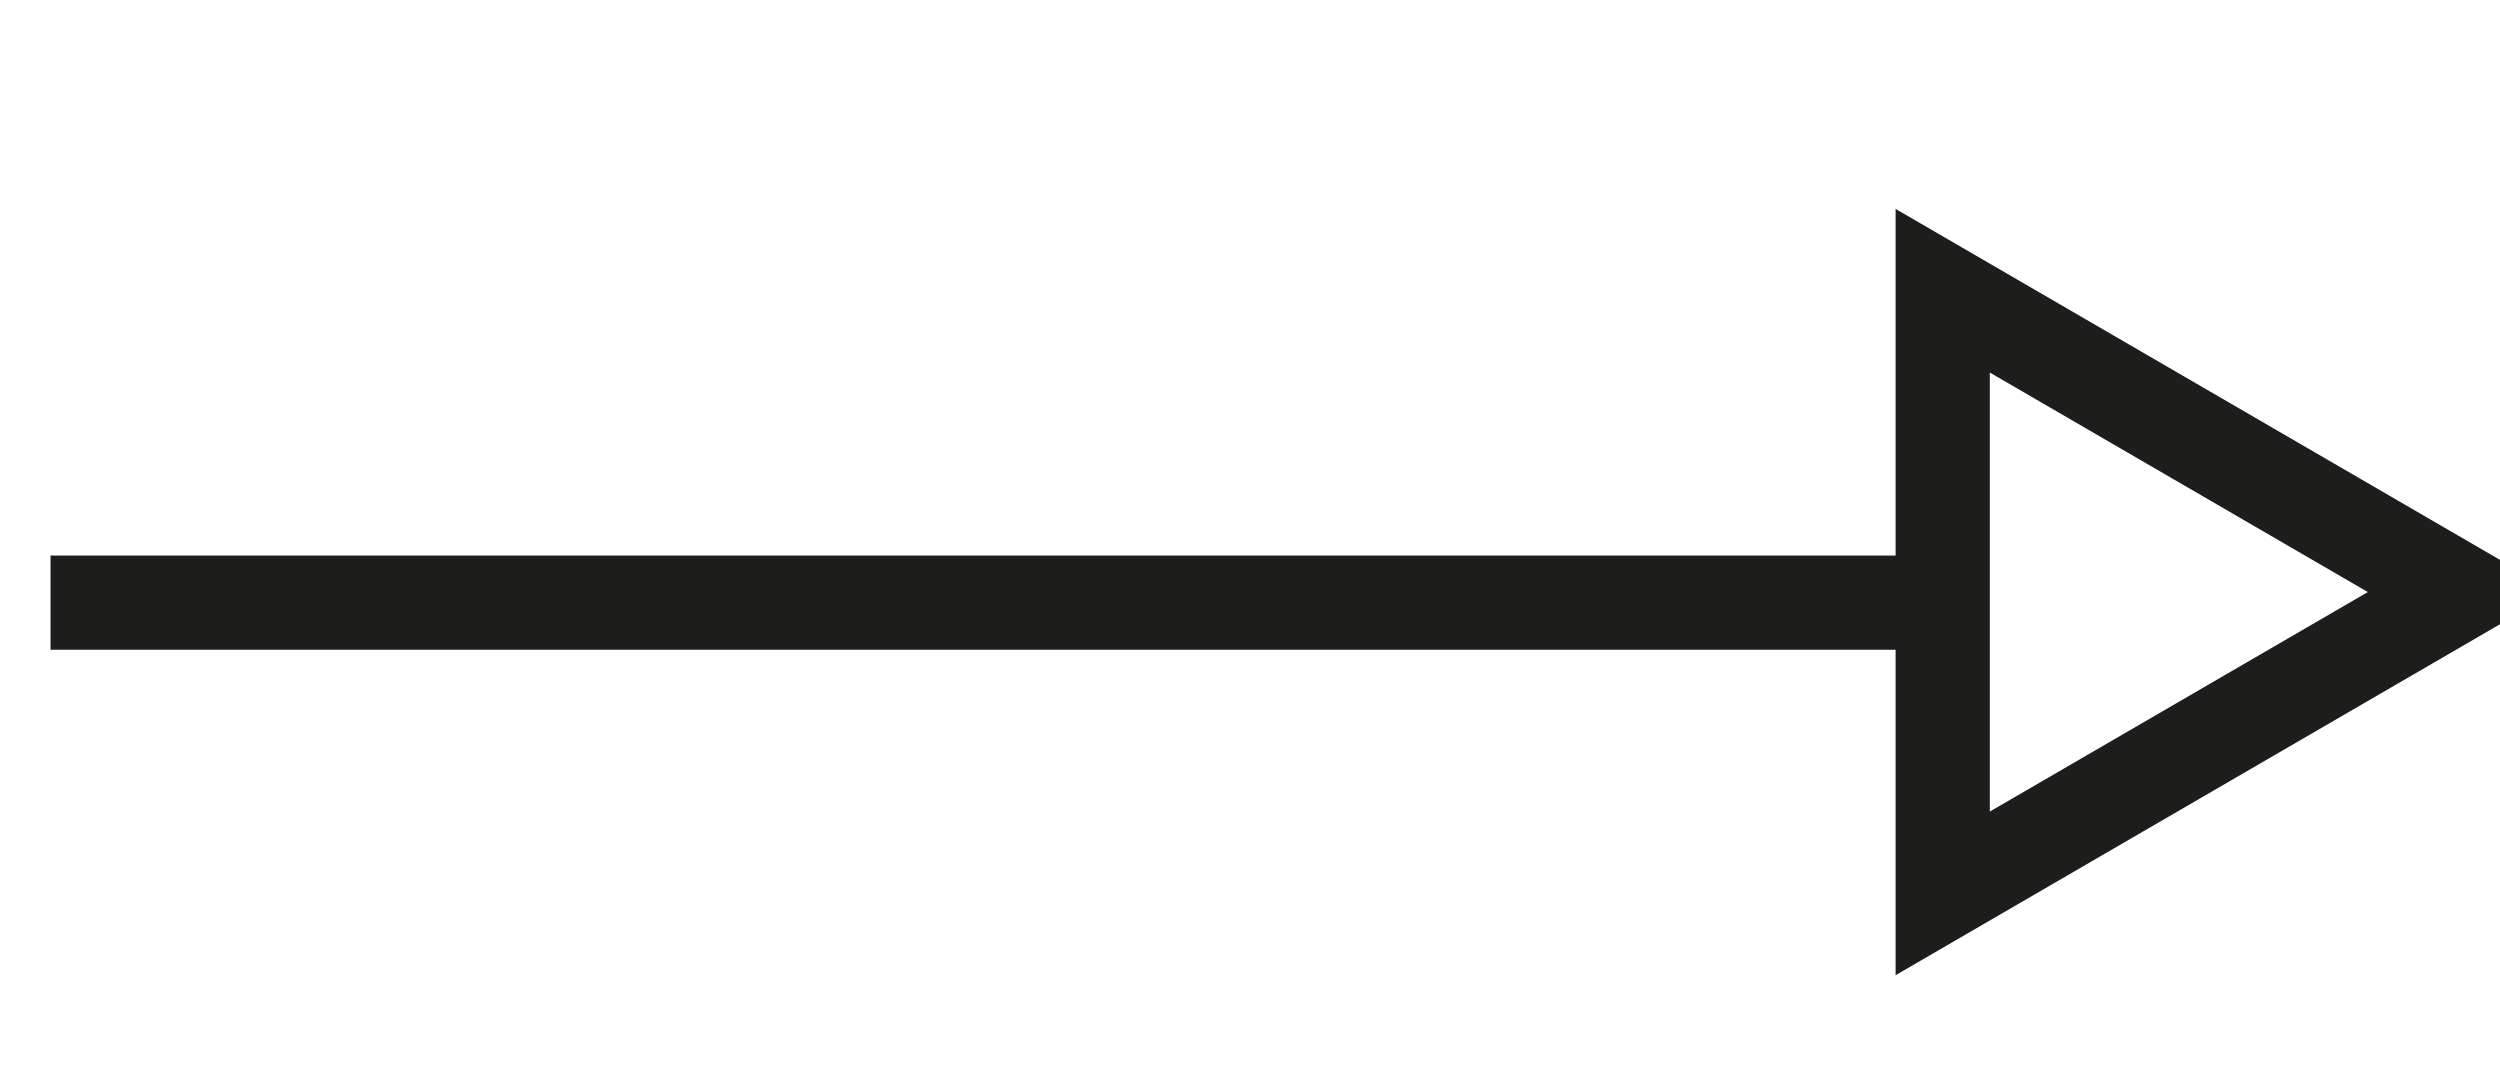
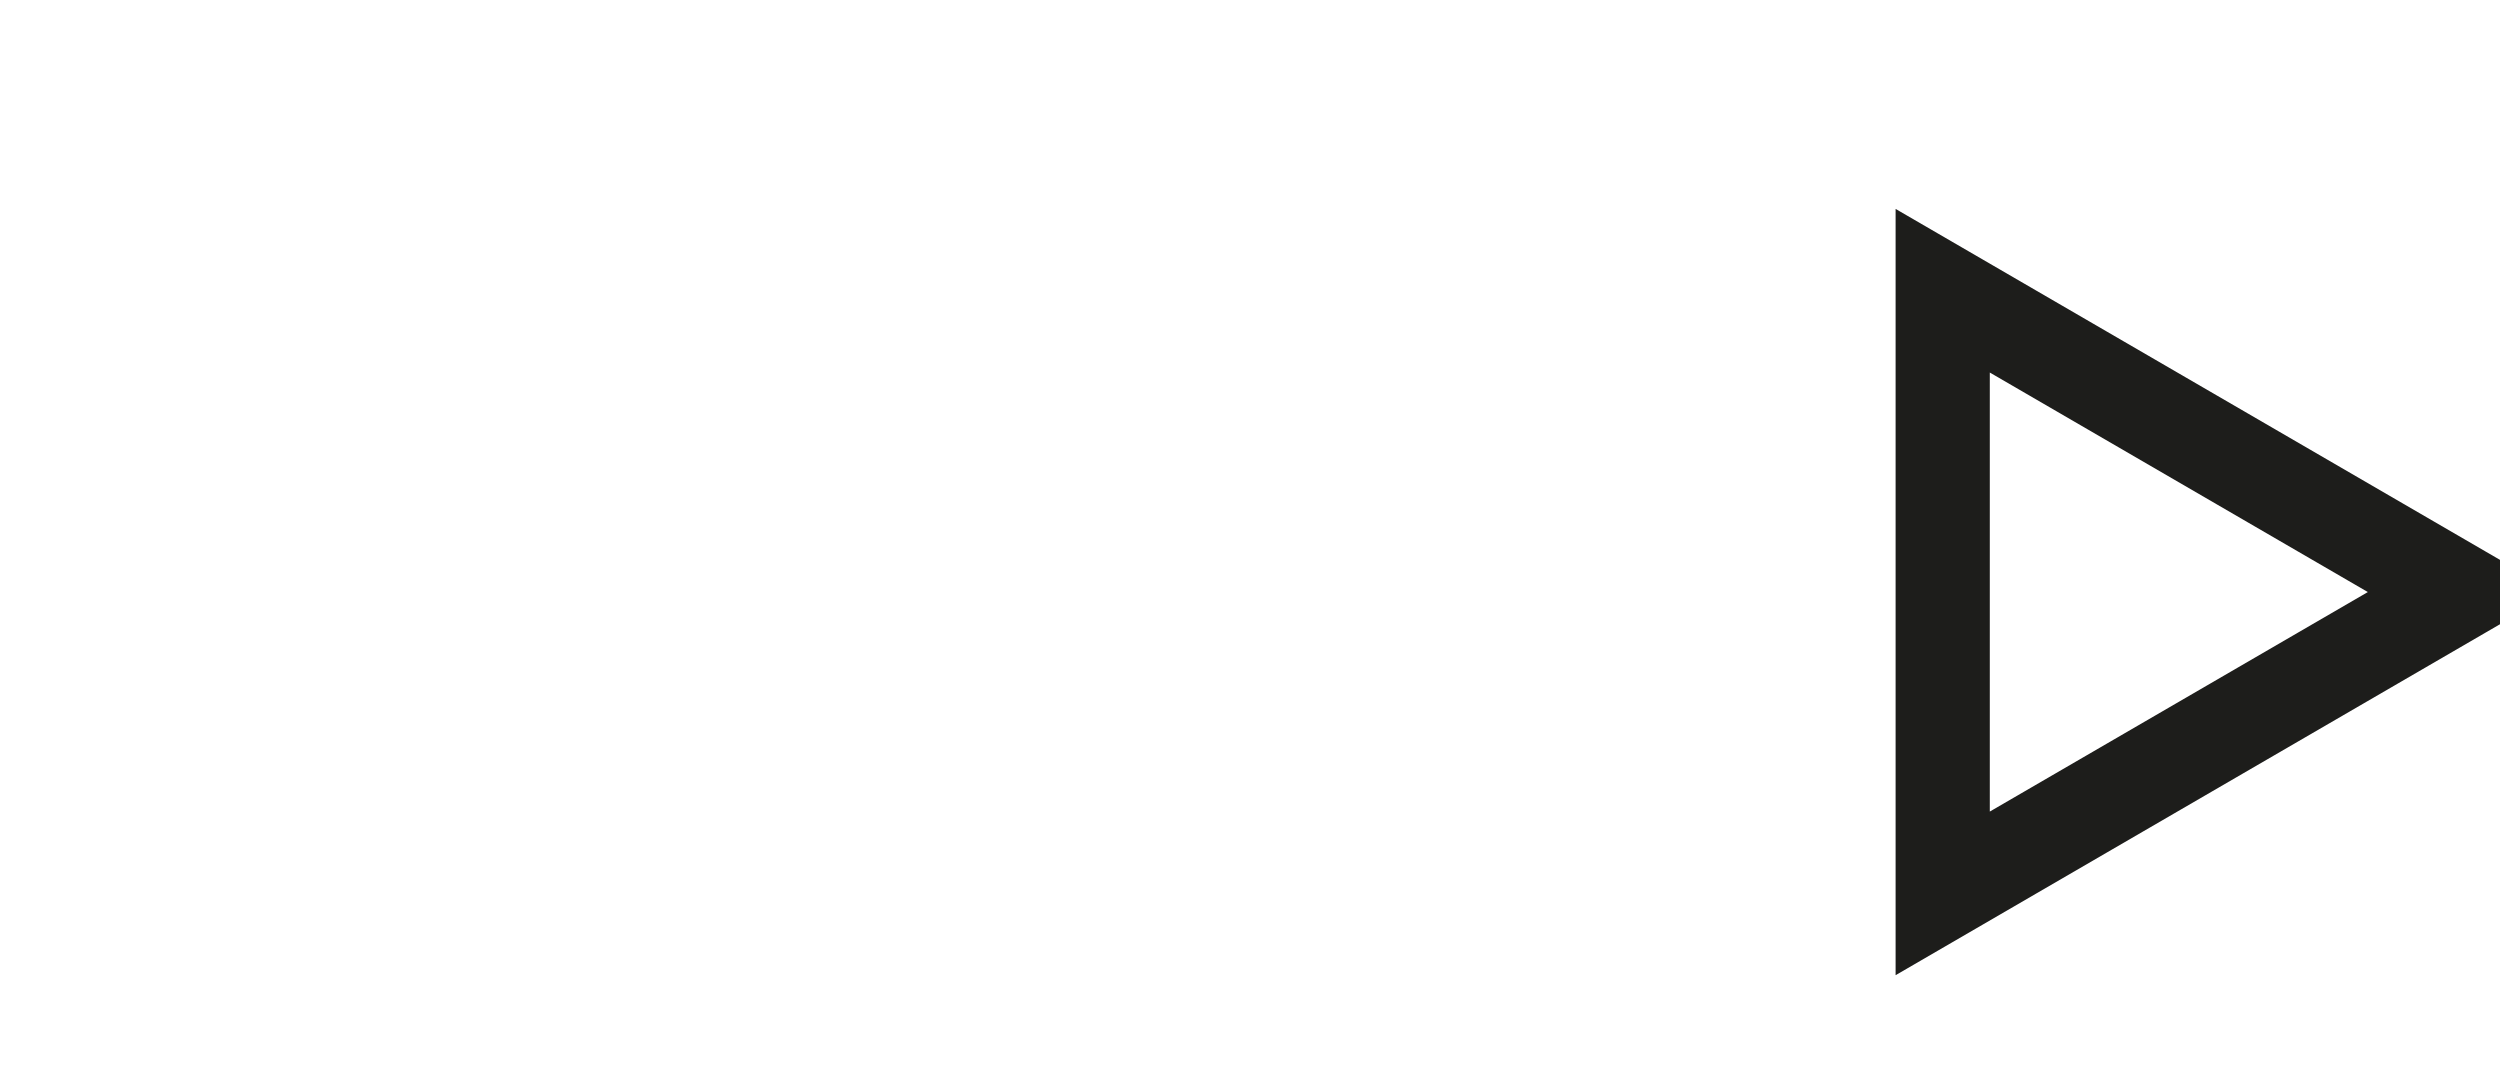
<svg xmlns="http://www.w3.org/2000/svg" id="Laag_1" data-name="Laag 1" version="1.1" viewBox="0 0 530.82 230.88">
  <defs>
    <style>
      .cls-1 {
        fill: none;
      }

      .cls-1, .cls-2 {
        stroke: #1d1d1b;
        stroke-miterlimit: 10;
        stroke-width: 20px;
      }

      .cls-2 {
        fill: #fff;
      }
    </style>
  </defs>
-   <line class="cls-2" x1="10.73" y1="127.96" x2="412.49" y2="127.96" />
  <polygon class="cls-1" points="412.49 61.73 412.49 189.69 522.67 125.71 412.49 61.73" />
</svg>